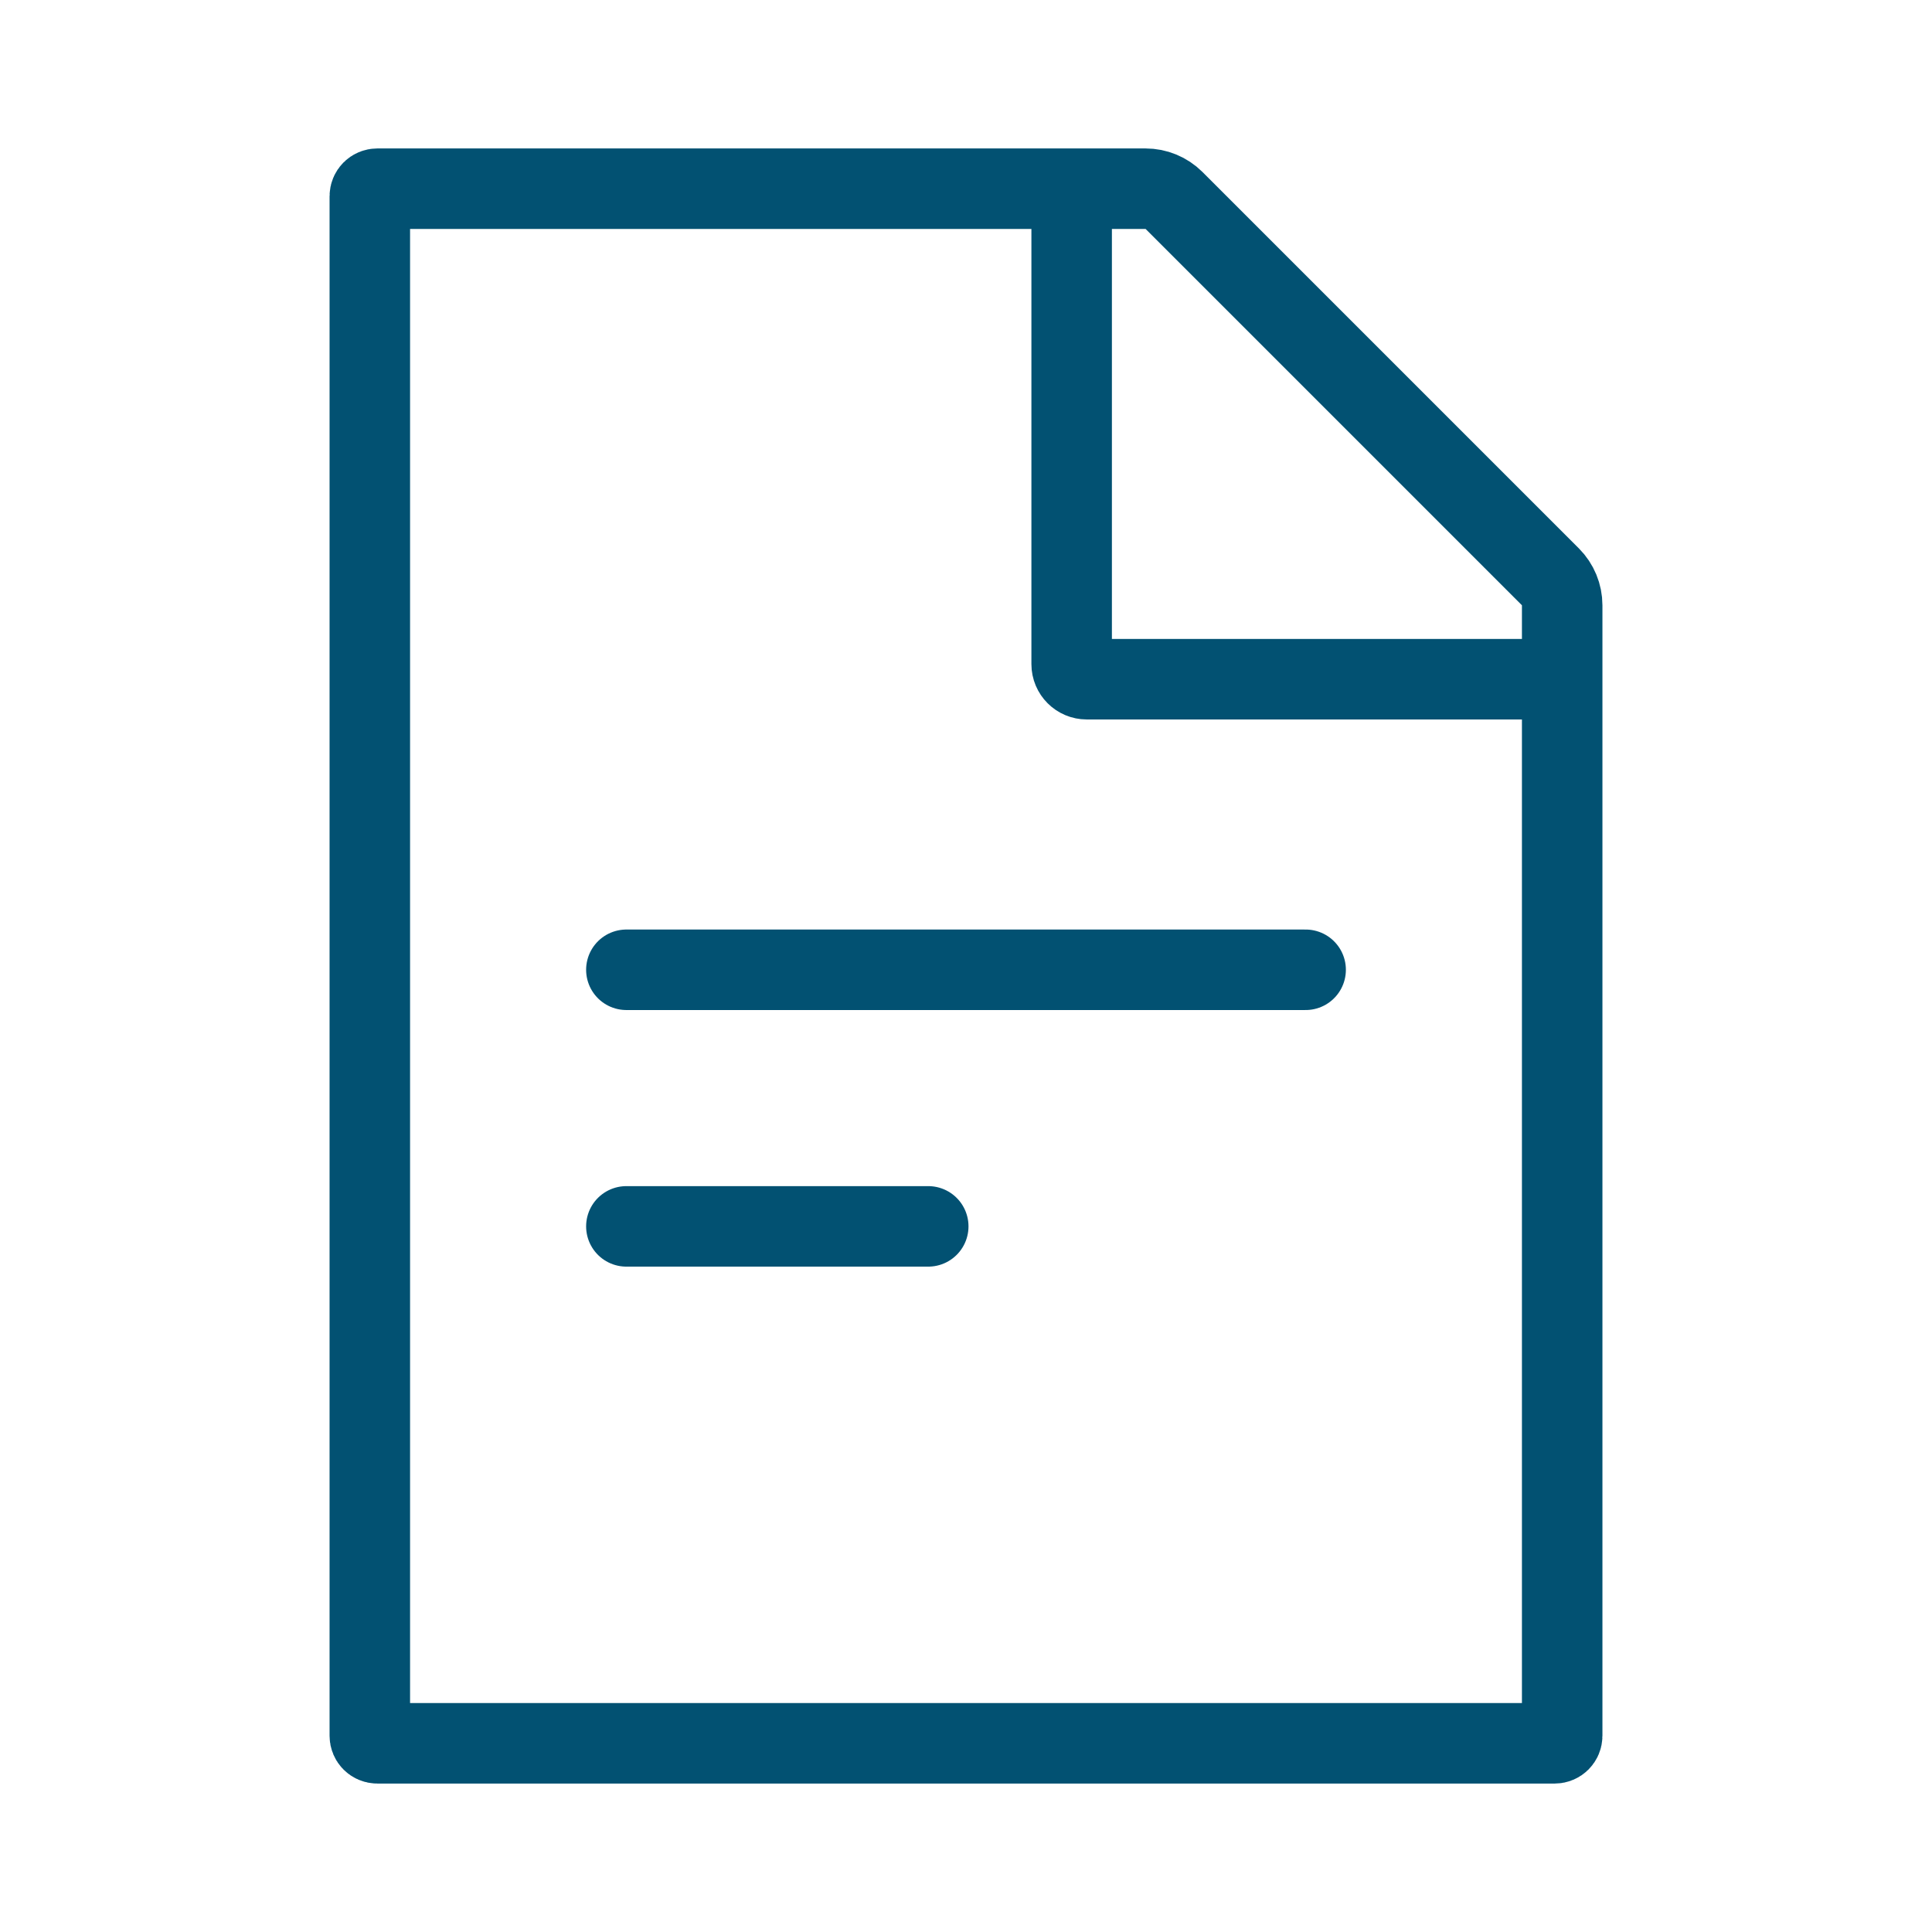
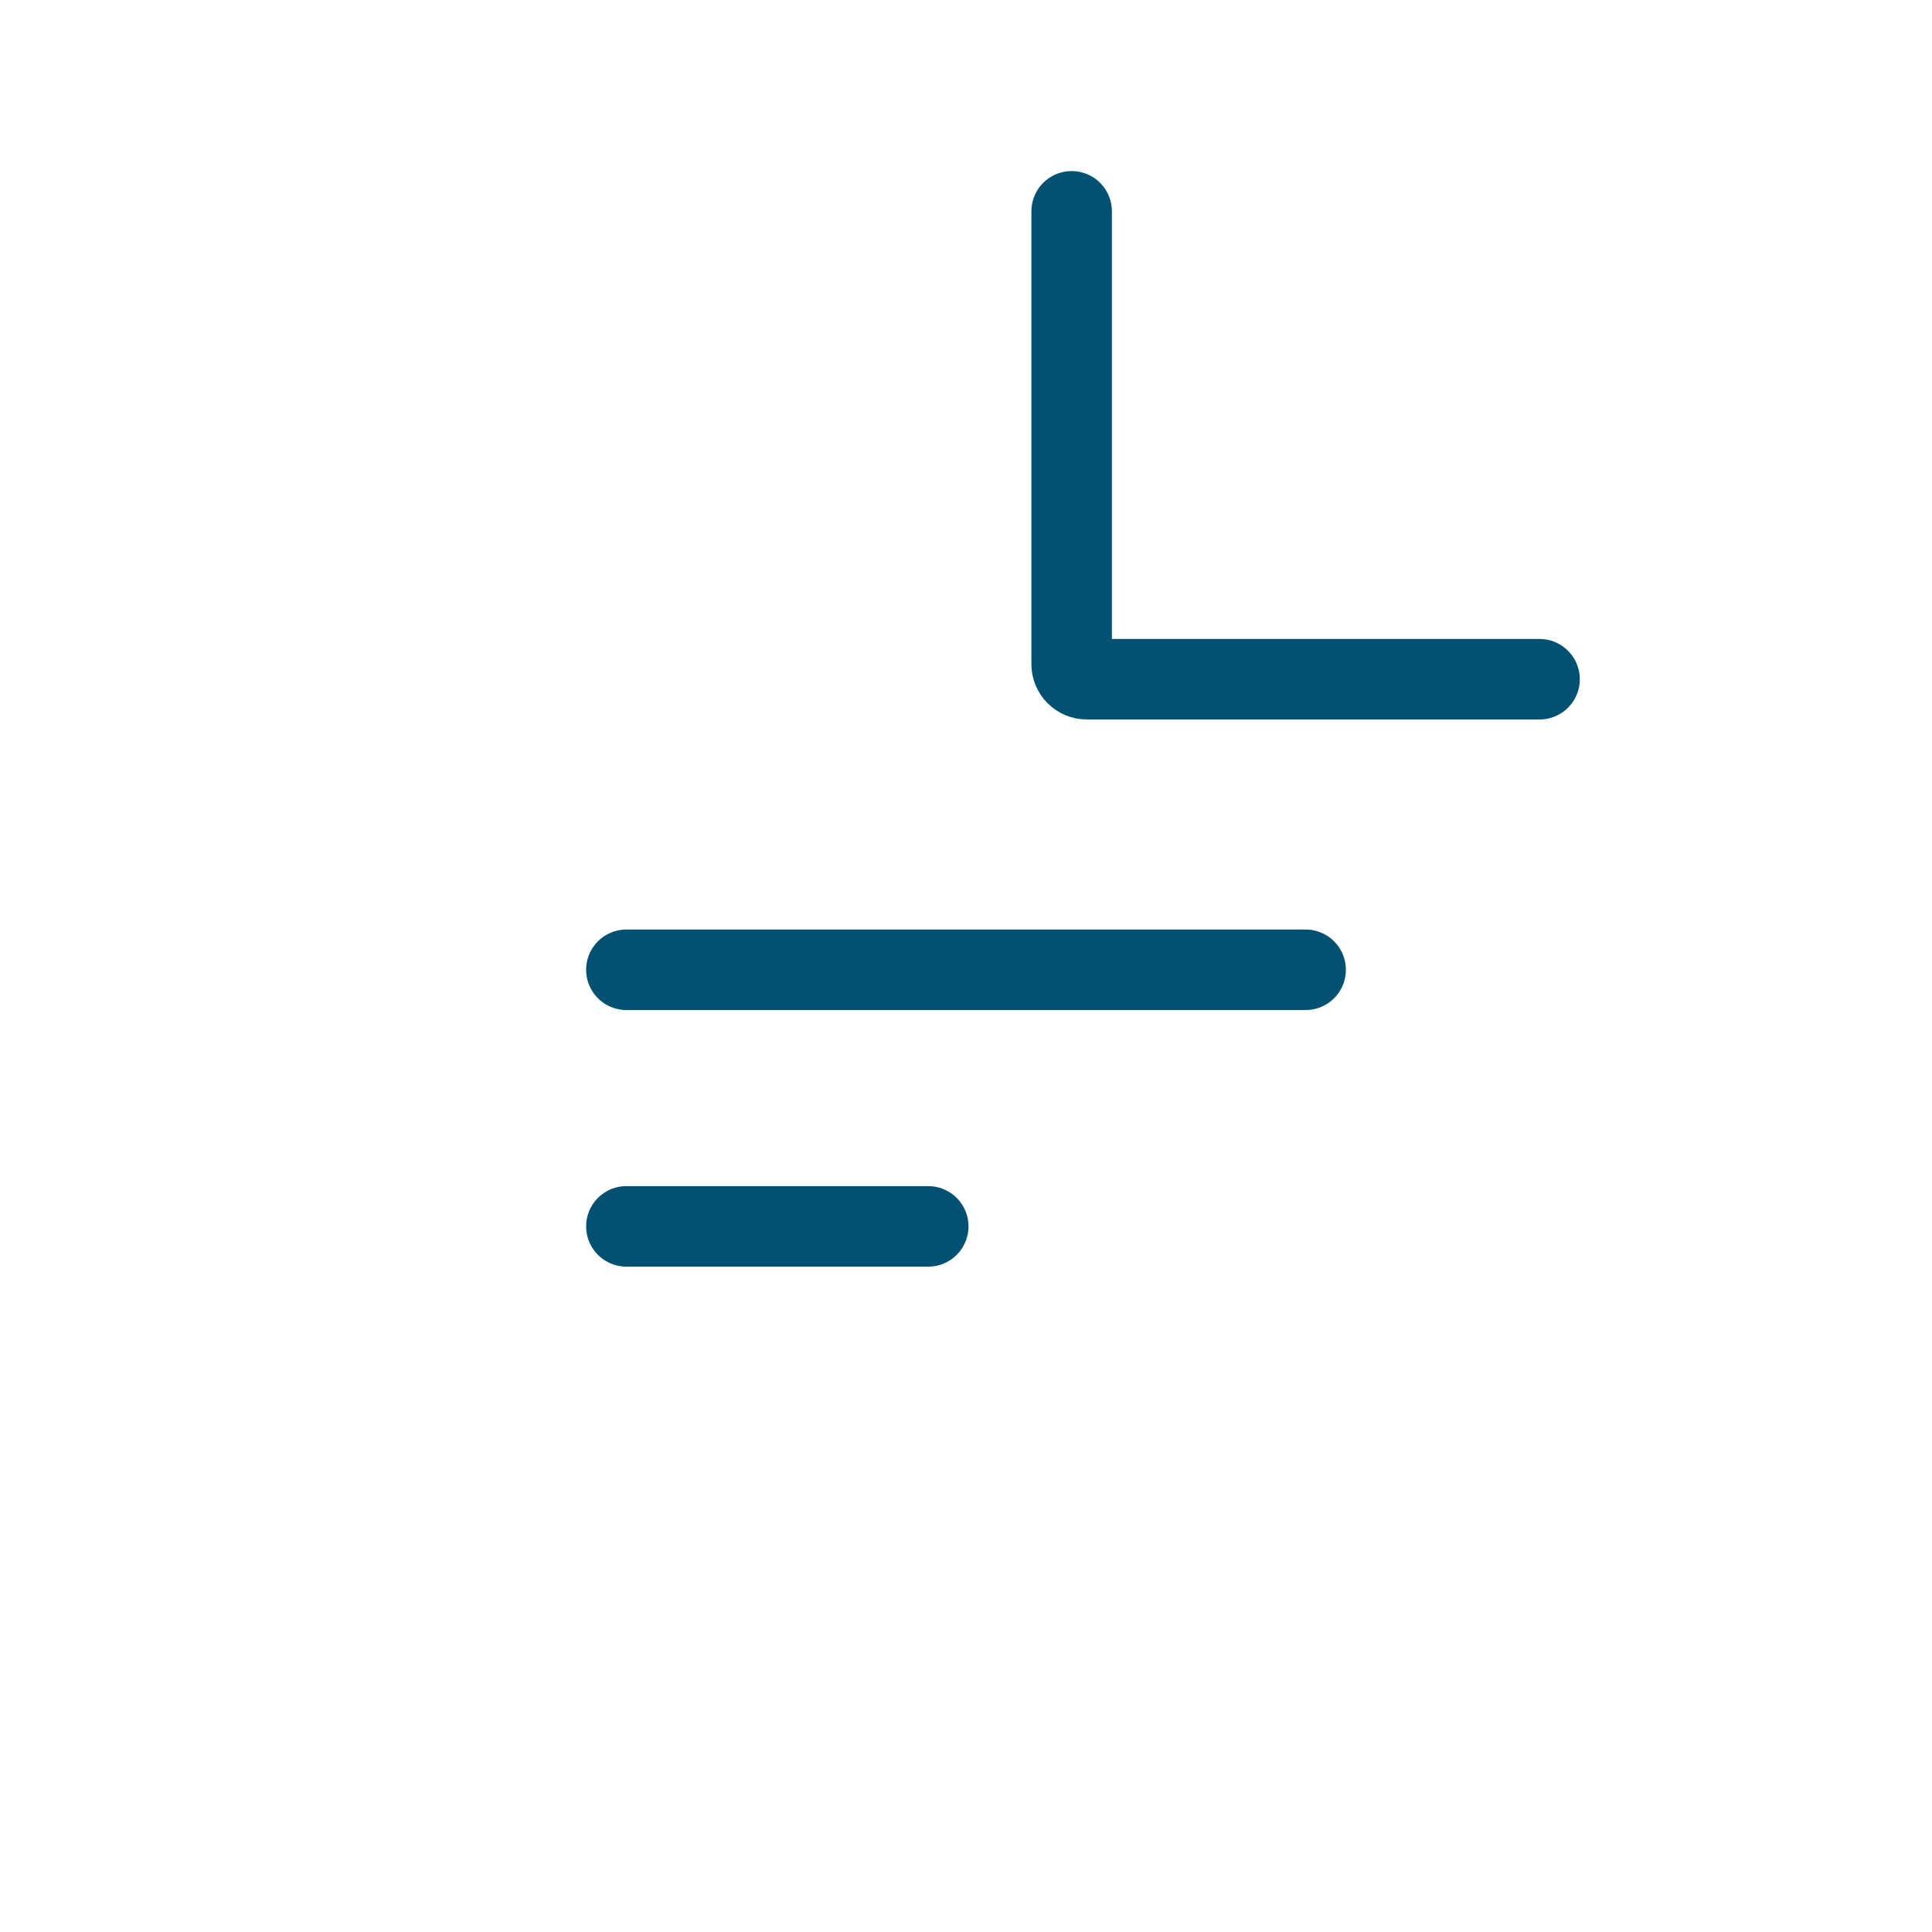
<svg xmlns="http://www.w3.org/2000/svg" width="48px" height="48px" viewBox="0 0 48 48" version="1.1">
  <title>file_text_outlined</title>
  <g id="页面-1" stroke="none" stroke-width="1" fill="none" fill-rule="evenodd">
    <g id="合规指南针/交互" transform="translate(-696, -322)">
      <g id="模块5备份" transform="translate(0, 136)">
        <g id="卡片区模块" transform="translate(360, 162)">
          <g id="核心能力/卡片3" transform="translate(240, 0)">
            <g id="file-text-outlined" transform="translate(96, 24)">
-               <rect id="矩形" fill="#000000" opacity="0" x="0" y="0" width="48" height="48" />
-               <path d="M9.375,4.688 L28.461,4.688 C28.726,4.688 28.98,4.793 29.168,4.98 L38.52,14.332 C38.707,14.52 38.812,14.774 38.812,15.039 L38.812,43.125 C38.812,43.229 38.729,43.312 38.625,43.312 L9.375,43.312 C9.271,43.312 9.188,43.229 9.188,43.125 L9.188,4.875 C9.188,4.771 9.271,4.688 9.375,4.688 Z" id="矩形" stroke="#025172" stroke-width="2" stroke-linejoin="round" />
              <path d="M26.625,5.25 L26.625,16.5 C26.625,16.707 26.793,16.875 27,16.875 L38.25,16.875 L38.25,16.875" id="直线-2" stroke="#025172" stroke-width="2" stroke-linecap="round" stroke-linejoin="round" />
              <line x1="15.562" y1="24.094" x2="32.438" y2="24.094" id="直线-2备份" stroke="#025172" stroke-width="2" stroke-linecap="round" stroke-linejoin="round" />
              <line x1="15.562" y1="30.469" x2="23.062" y2="30.469" id="直线-2备份-2" stroke="#025172" stroke-width="2" stroke-linecap="round" stroke-linejoin="round" />
            </g>
          </g>
        </g>
      </g>
    </g>
  </g>
</svg>